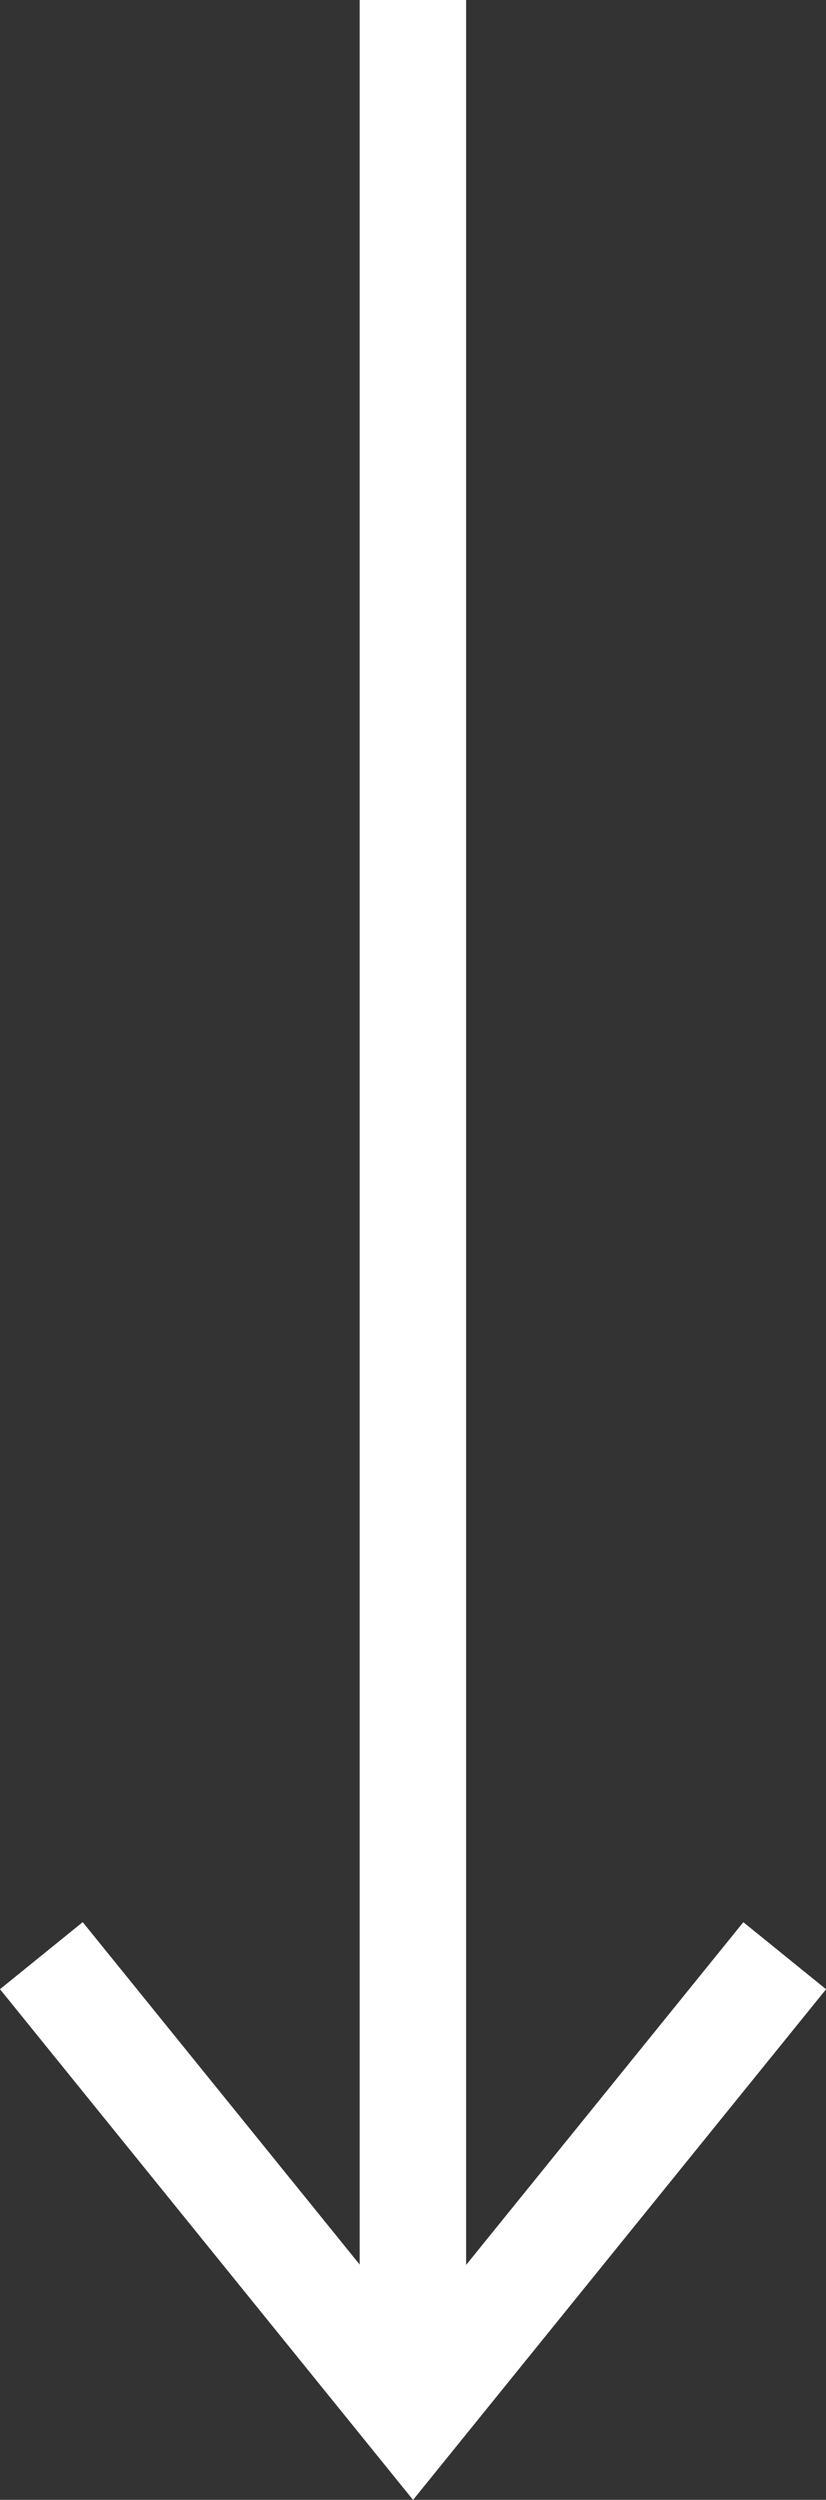
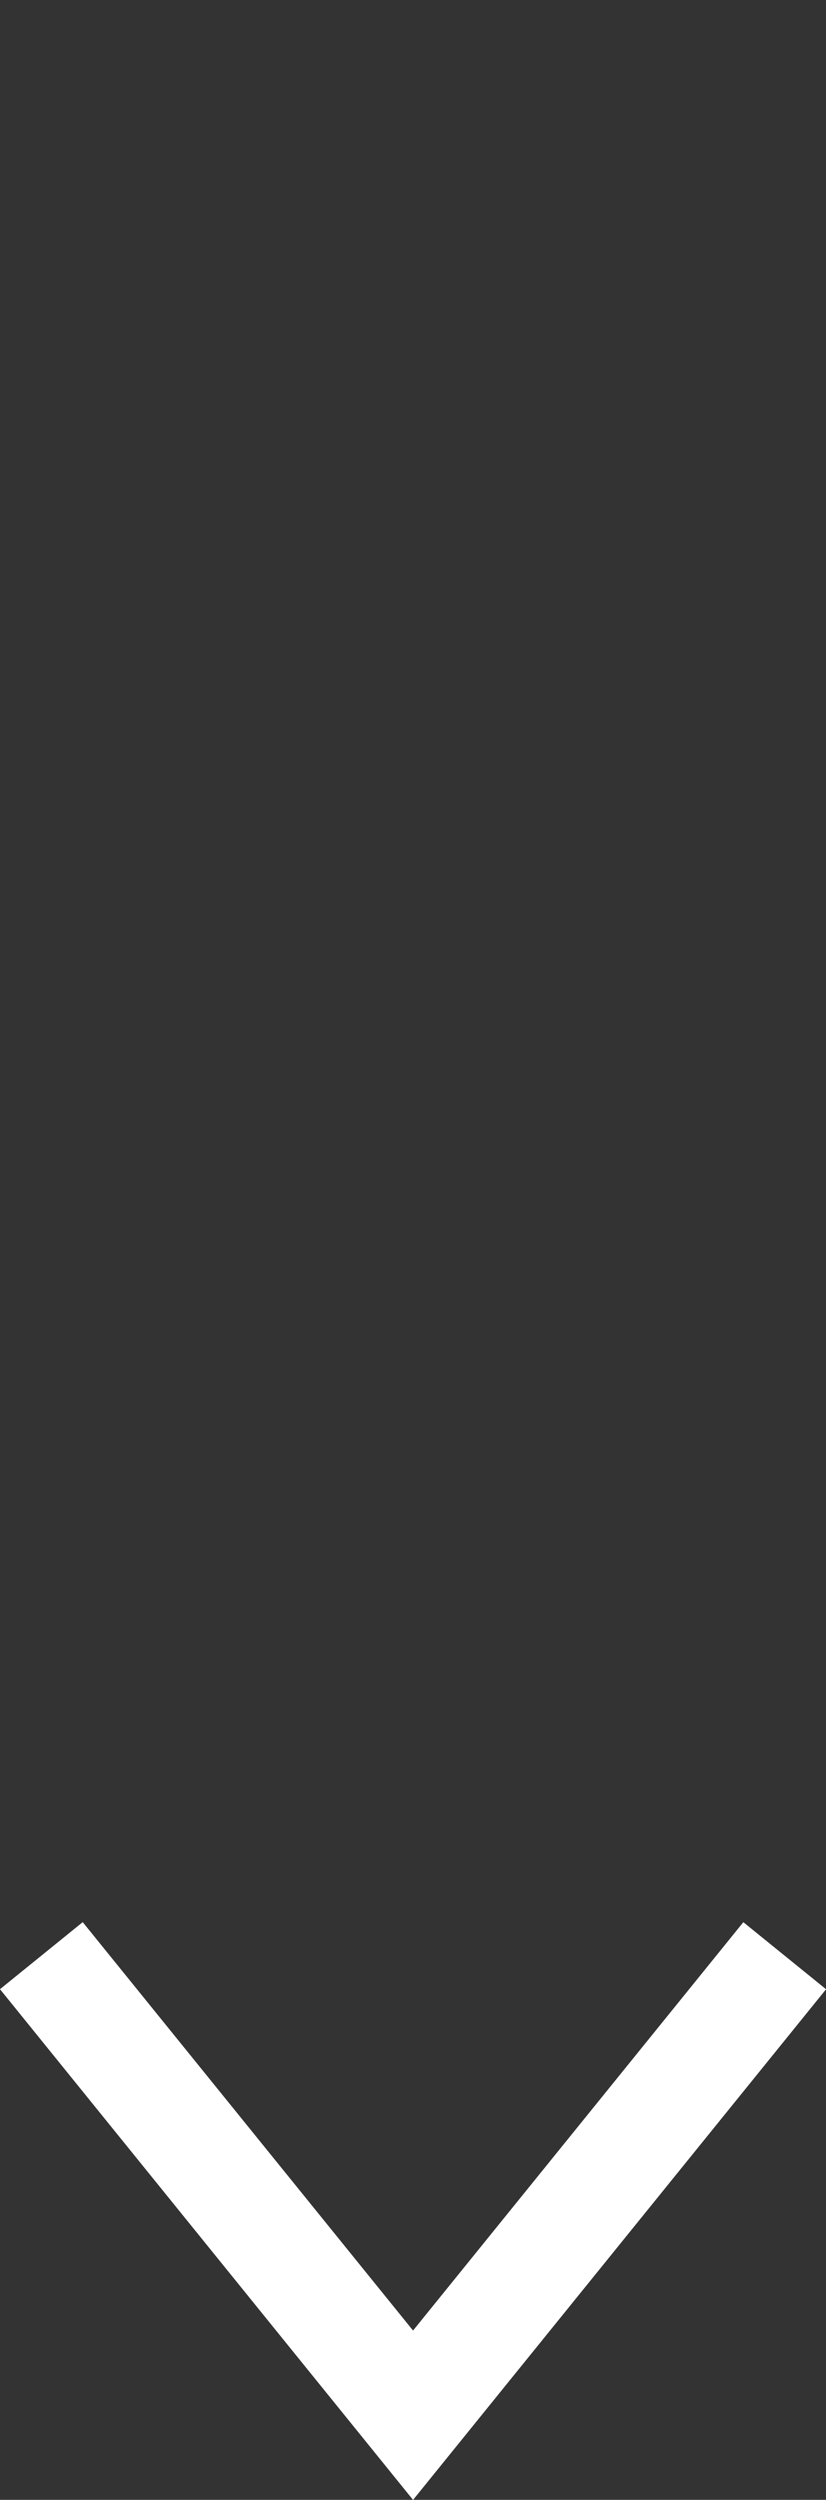
<svg xmlns="http://www.w3.org/2000/svg" width="15.52" height="46.917" viewBox="0 0 15.52 46.917">
  <rect x="0" y="0" width="15.52" height="46.917" fill="#333333" stroke="none" />
  <g transform="translate(-558.142 -209)">
-     <path d="M-2095.9,8931.919v45.328" transform="translate(2661.8 -8722.919)" fill="none" stroke="#fff" stroke-width="2" />
    <path d="M561.158,258.375,568.142,267l6.983-8.624" transform="translate(-2.239 -12.671)" fill="none" stroke="#fff" stroke-width="2" />
  </g>
</svg>